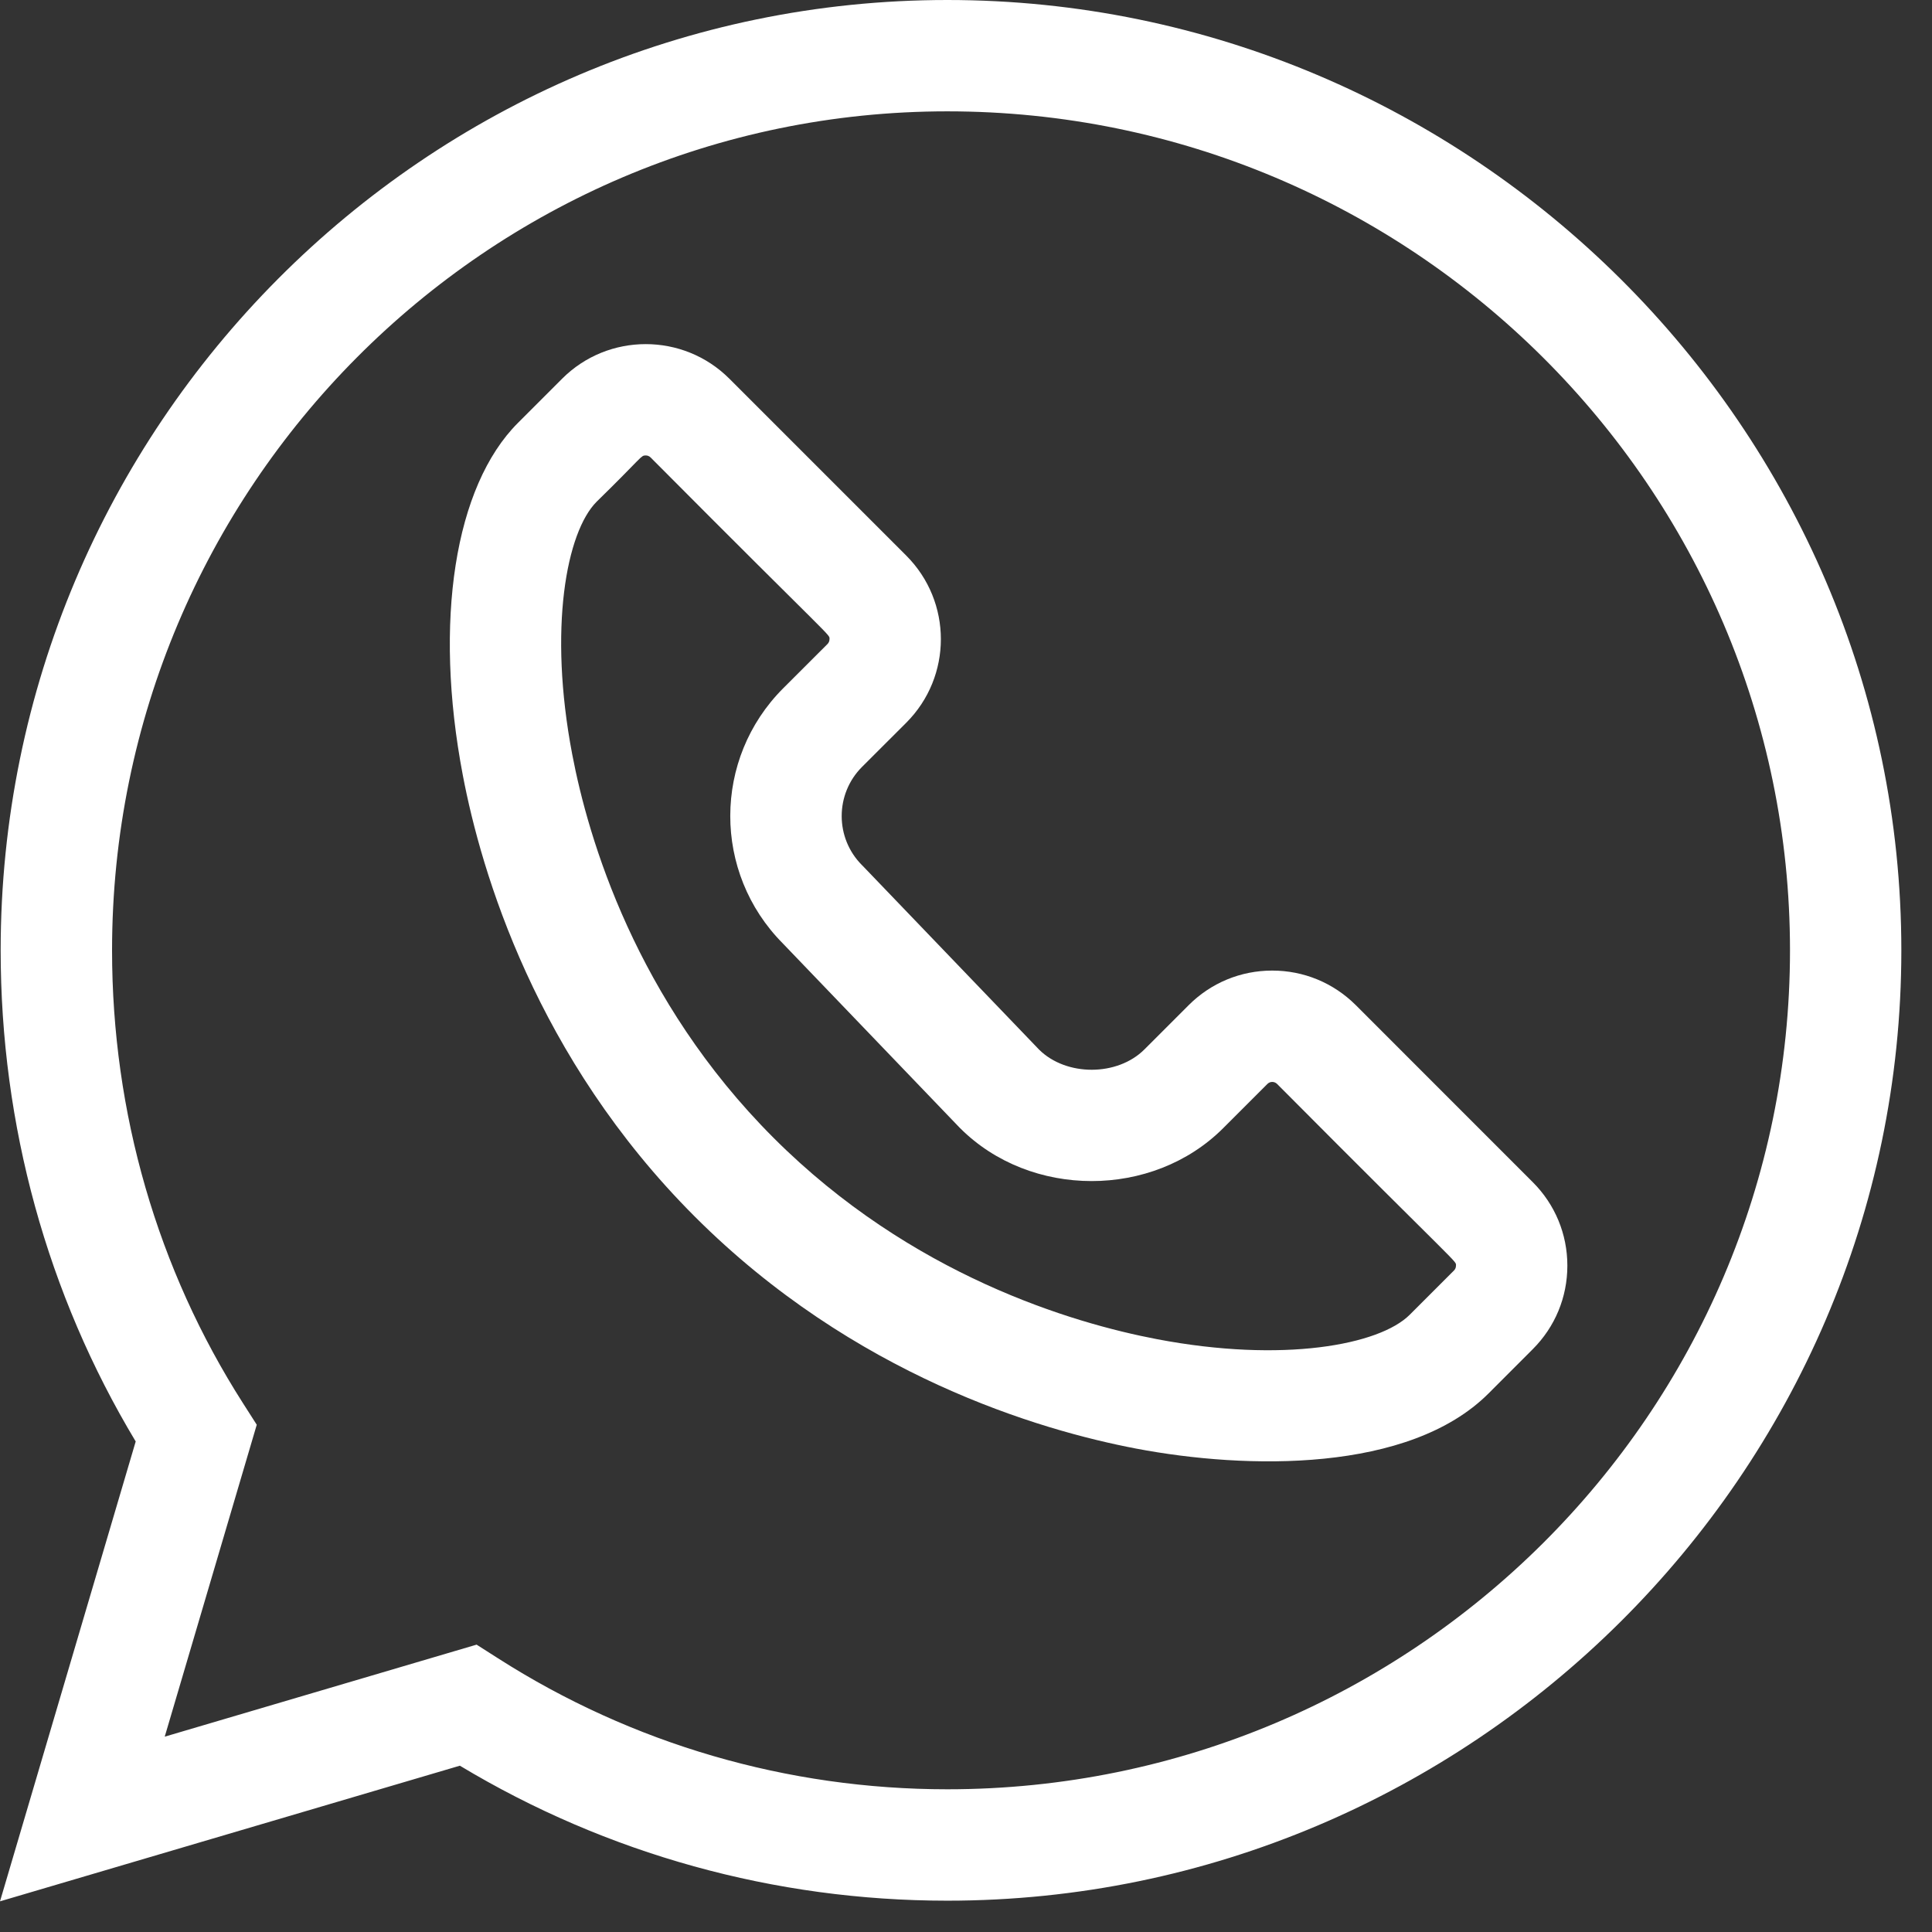
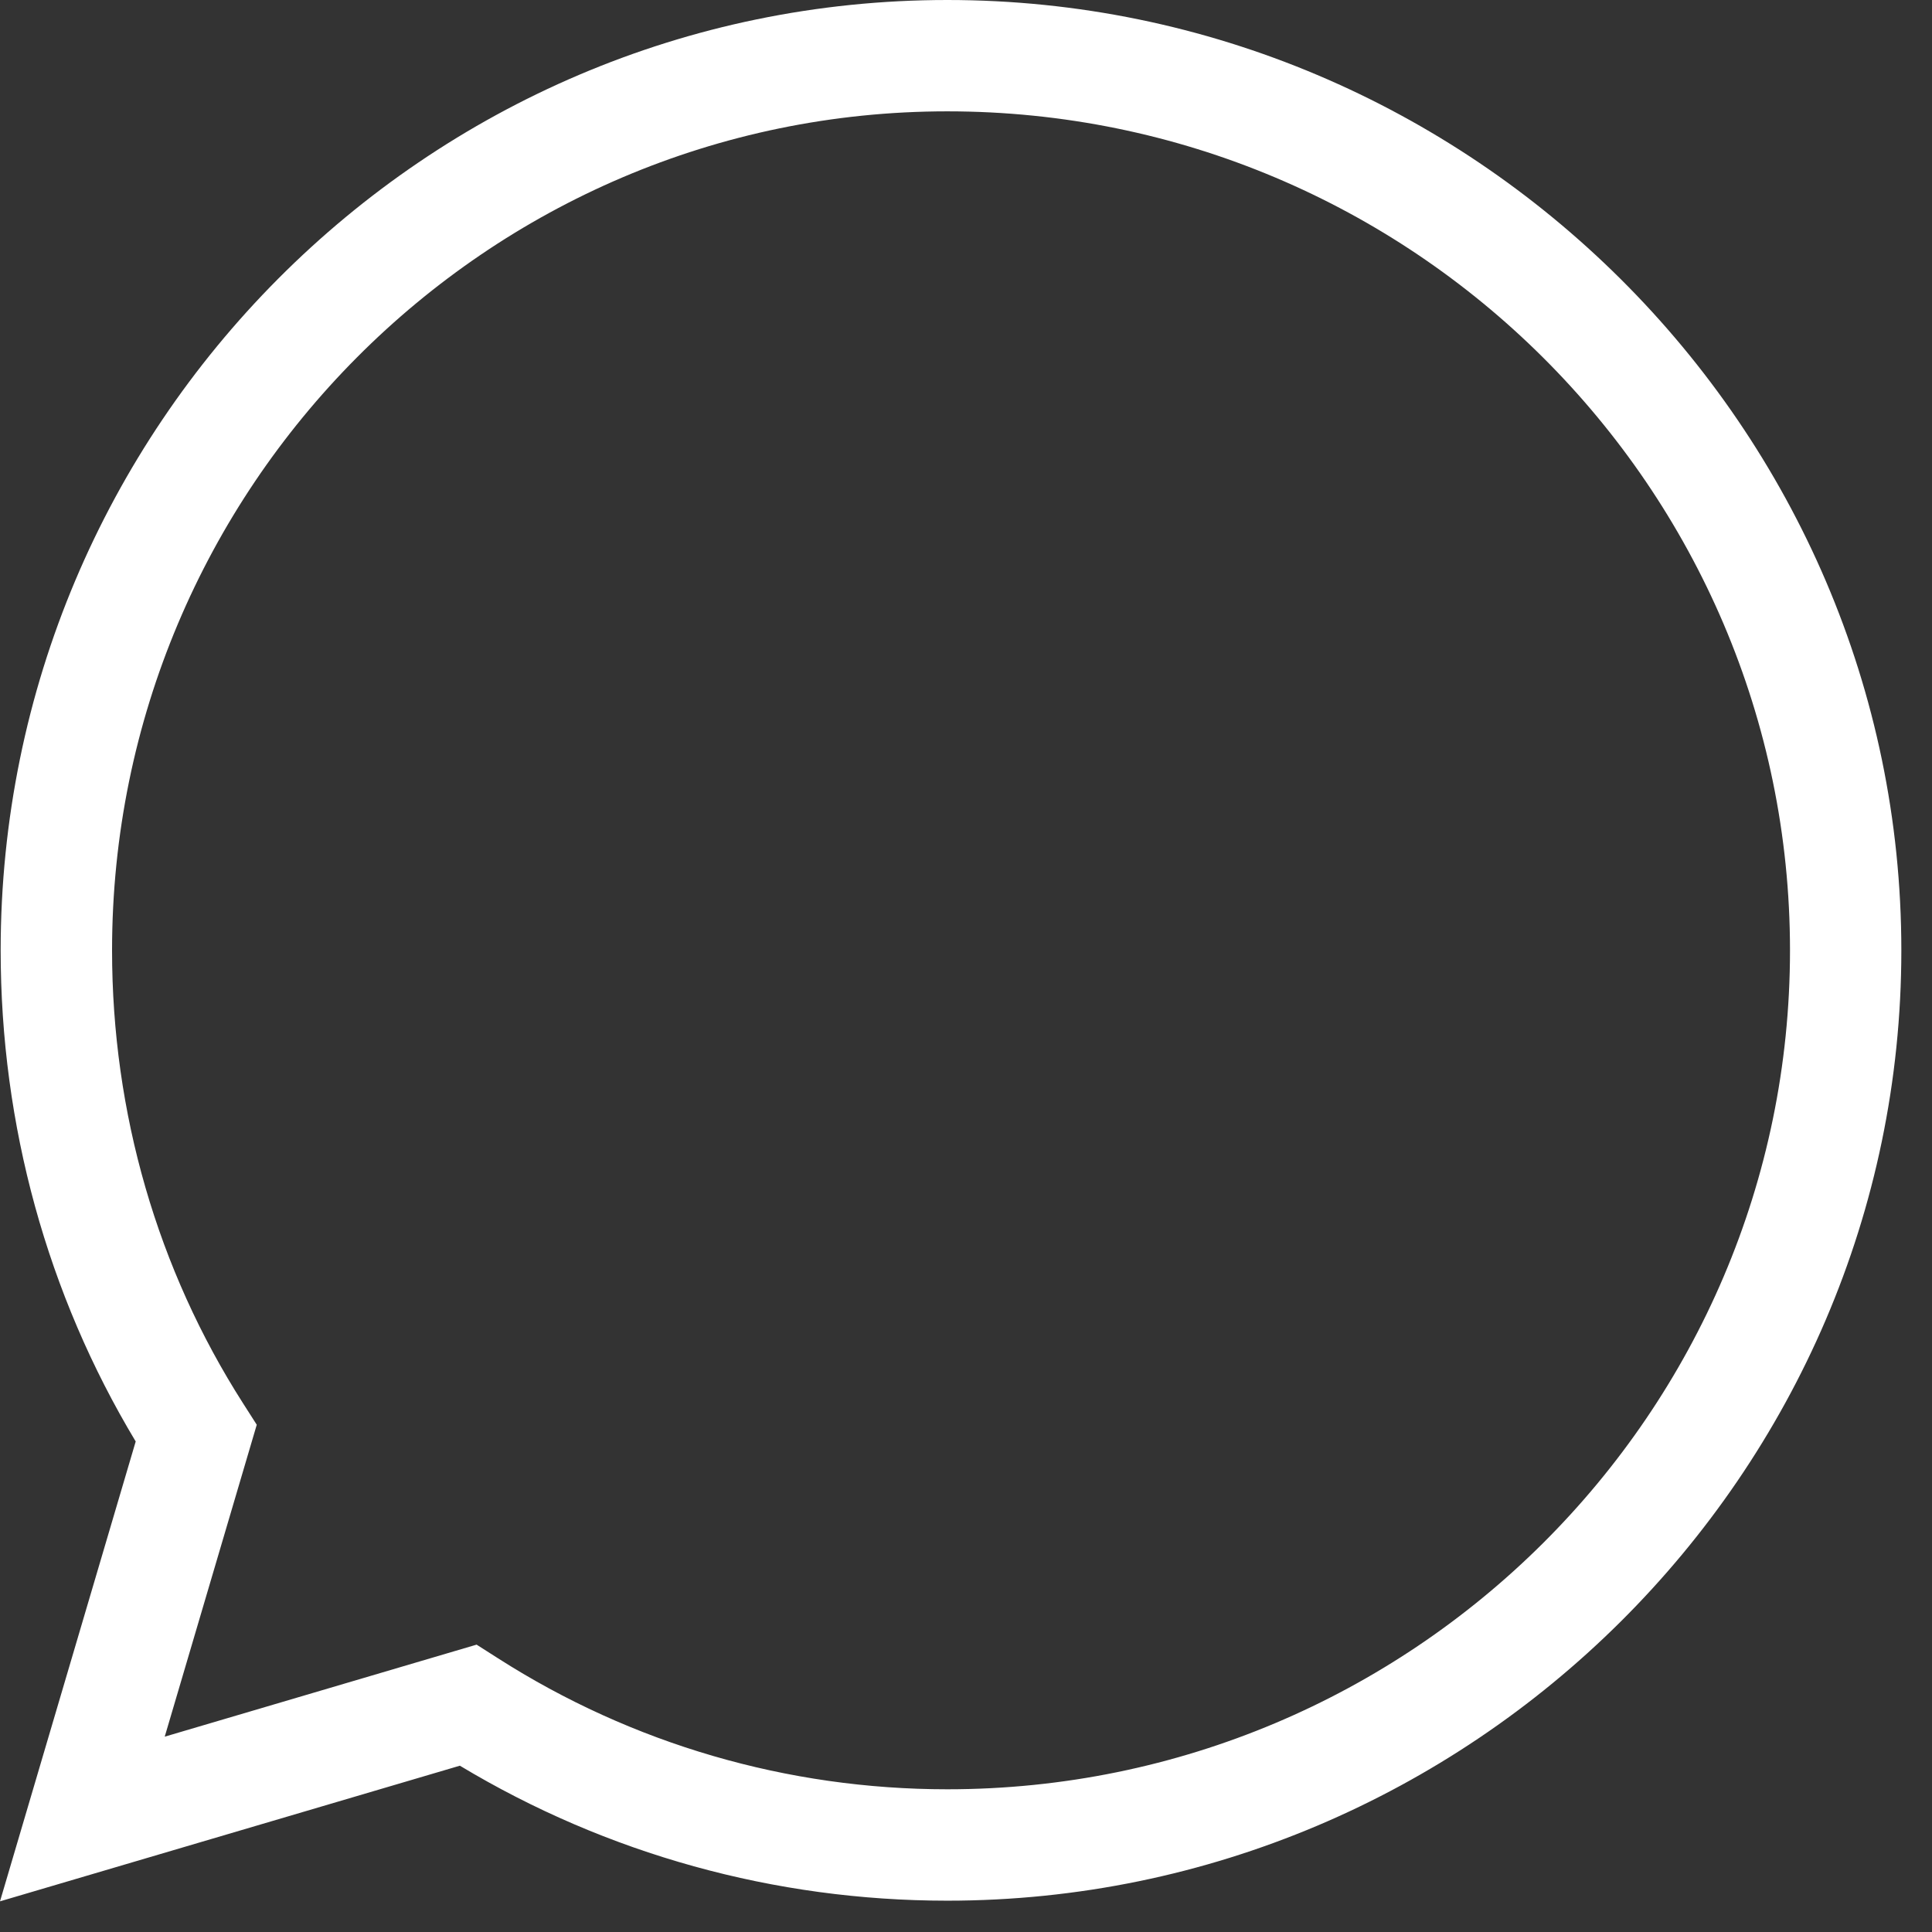
<svg xmlns="http://www.w3.org/2000/svg" width="38" height="38" viewBox="0 0 38 38" fill="none">
  <rect x="0" y="0" width="38" height="38" fill="#333333" stroke="none" />
  <path d="M9.045 34.729C11.934 36.467 15.238 37.384 18.632 37.384C28.919 37.384 37.397 28.99 37.397 18.692C37.397 8.405 28.93 0 18.632 0C8.366 0 0.013 8.385 0.013 18.692C0.013 22.132 0.93 25.46 2.669 28.352L0 37.397L9.045 34.729ZM2.204 18.692C2.204 9.593 9.574 2.19 18.632 2.19C27.771 2.19 35.207 9.593 35.207 18.692C35.207 27.791 27.771 35.193 18.632 35.193C15.488 35.193 12.432 34.302 9.796 32.617L9.374 32.348L3.24 34.158L5.05 28.023L4.781 27.602C3.095 24.965 2.204 21.884 2.204 18.692V18.692Z" fill="white" />
-   <path d="M9.103 15.248C9.465 17.148 10.539 20.802 13.666 23.929C16.793 27.056 20.447 28.13 22.347 28.492C24.523 28.906 27.716 28.968 29.277 27.408L30.146 26.538C30.586 26.099 30.828 25.515 30.828 24.894C30.828 24.273 30.586 23.689 30.146 23.25L26.668 19.771C26.228 19.332 25.645 19.09 25.023 19.09C24.402 19.09 23.818 19.332 23.379 19.771L22.509 20.641C21.978 21.172 20.975 21.174 20.44 20.647L16.97 17.032C16.965 17.026 16.96 17.021 16.954 17.016C16.422 16.484 16.422 15.618 16.954 15.085L17.824 14.216C18.733 13.307 18.733 11.836 17.824 10.927L14.345 7.448C13.438 6.542 11.963 6.542 11.057 7.448L10.187 8.318V8.318C8.942 9.564 8.526 12.219 9.103 15.248V15.248ZM11.736 9.867C12.649 8.975 12.6 8.958 12.701 8.958C12.736 8.958 12.77 8.971 12.796 8.997C16.462 12.683 16.315 12.466 16.315 12.572C16.315 12.609 16.301 12.641 16.276 12.667L15.405 13.537C14.02 14.922 14.015 17.164 15.397 18.556L18.869 22.174C18.874 22.179 18.879 22.184 18.885 22.19C20.27 23.575 22.669 23.579 24.058 22.19L24.928 21.32C24.98 21.267 25.066 21.267 25.119 21.32C28.784 25.005 28.637 24.789 28.637 24.894C28.637 24.931 28.624 24.963 28.598 24.989L27.728 25.859C27.132 26.455 25.233 26.812 22.757 26.34C21.105 26.025 17.927 25.092 15.215 22.38C12.503 19.668 11.57 16.491 11.255 14.838C10.783 12.362 11.14 10.463 11.736 9.867V9.867Z" fill="white" />
</svg>